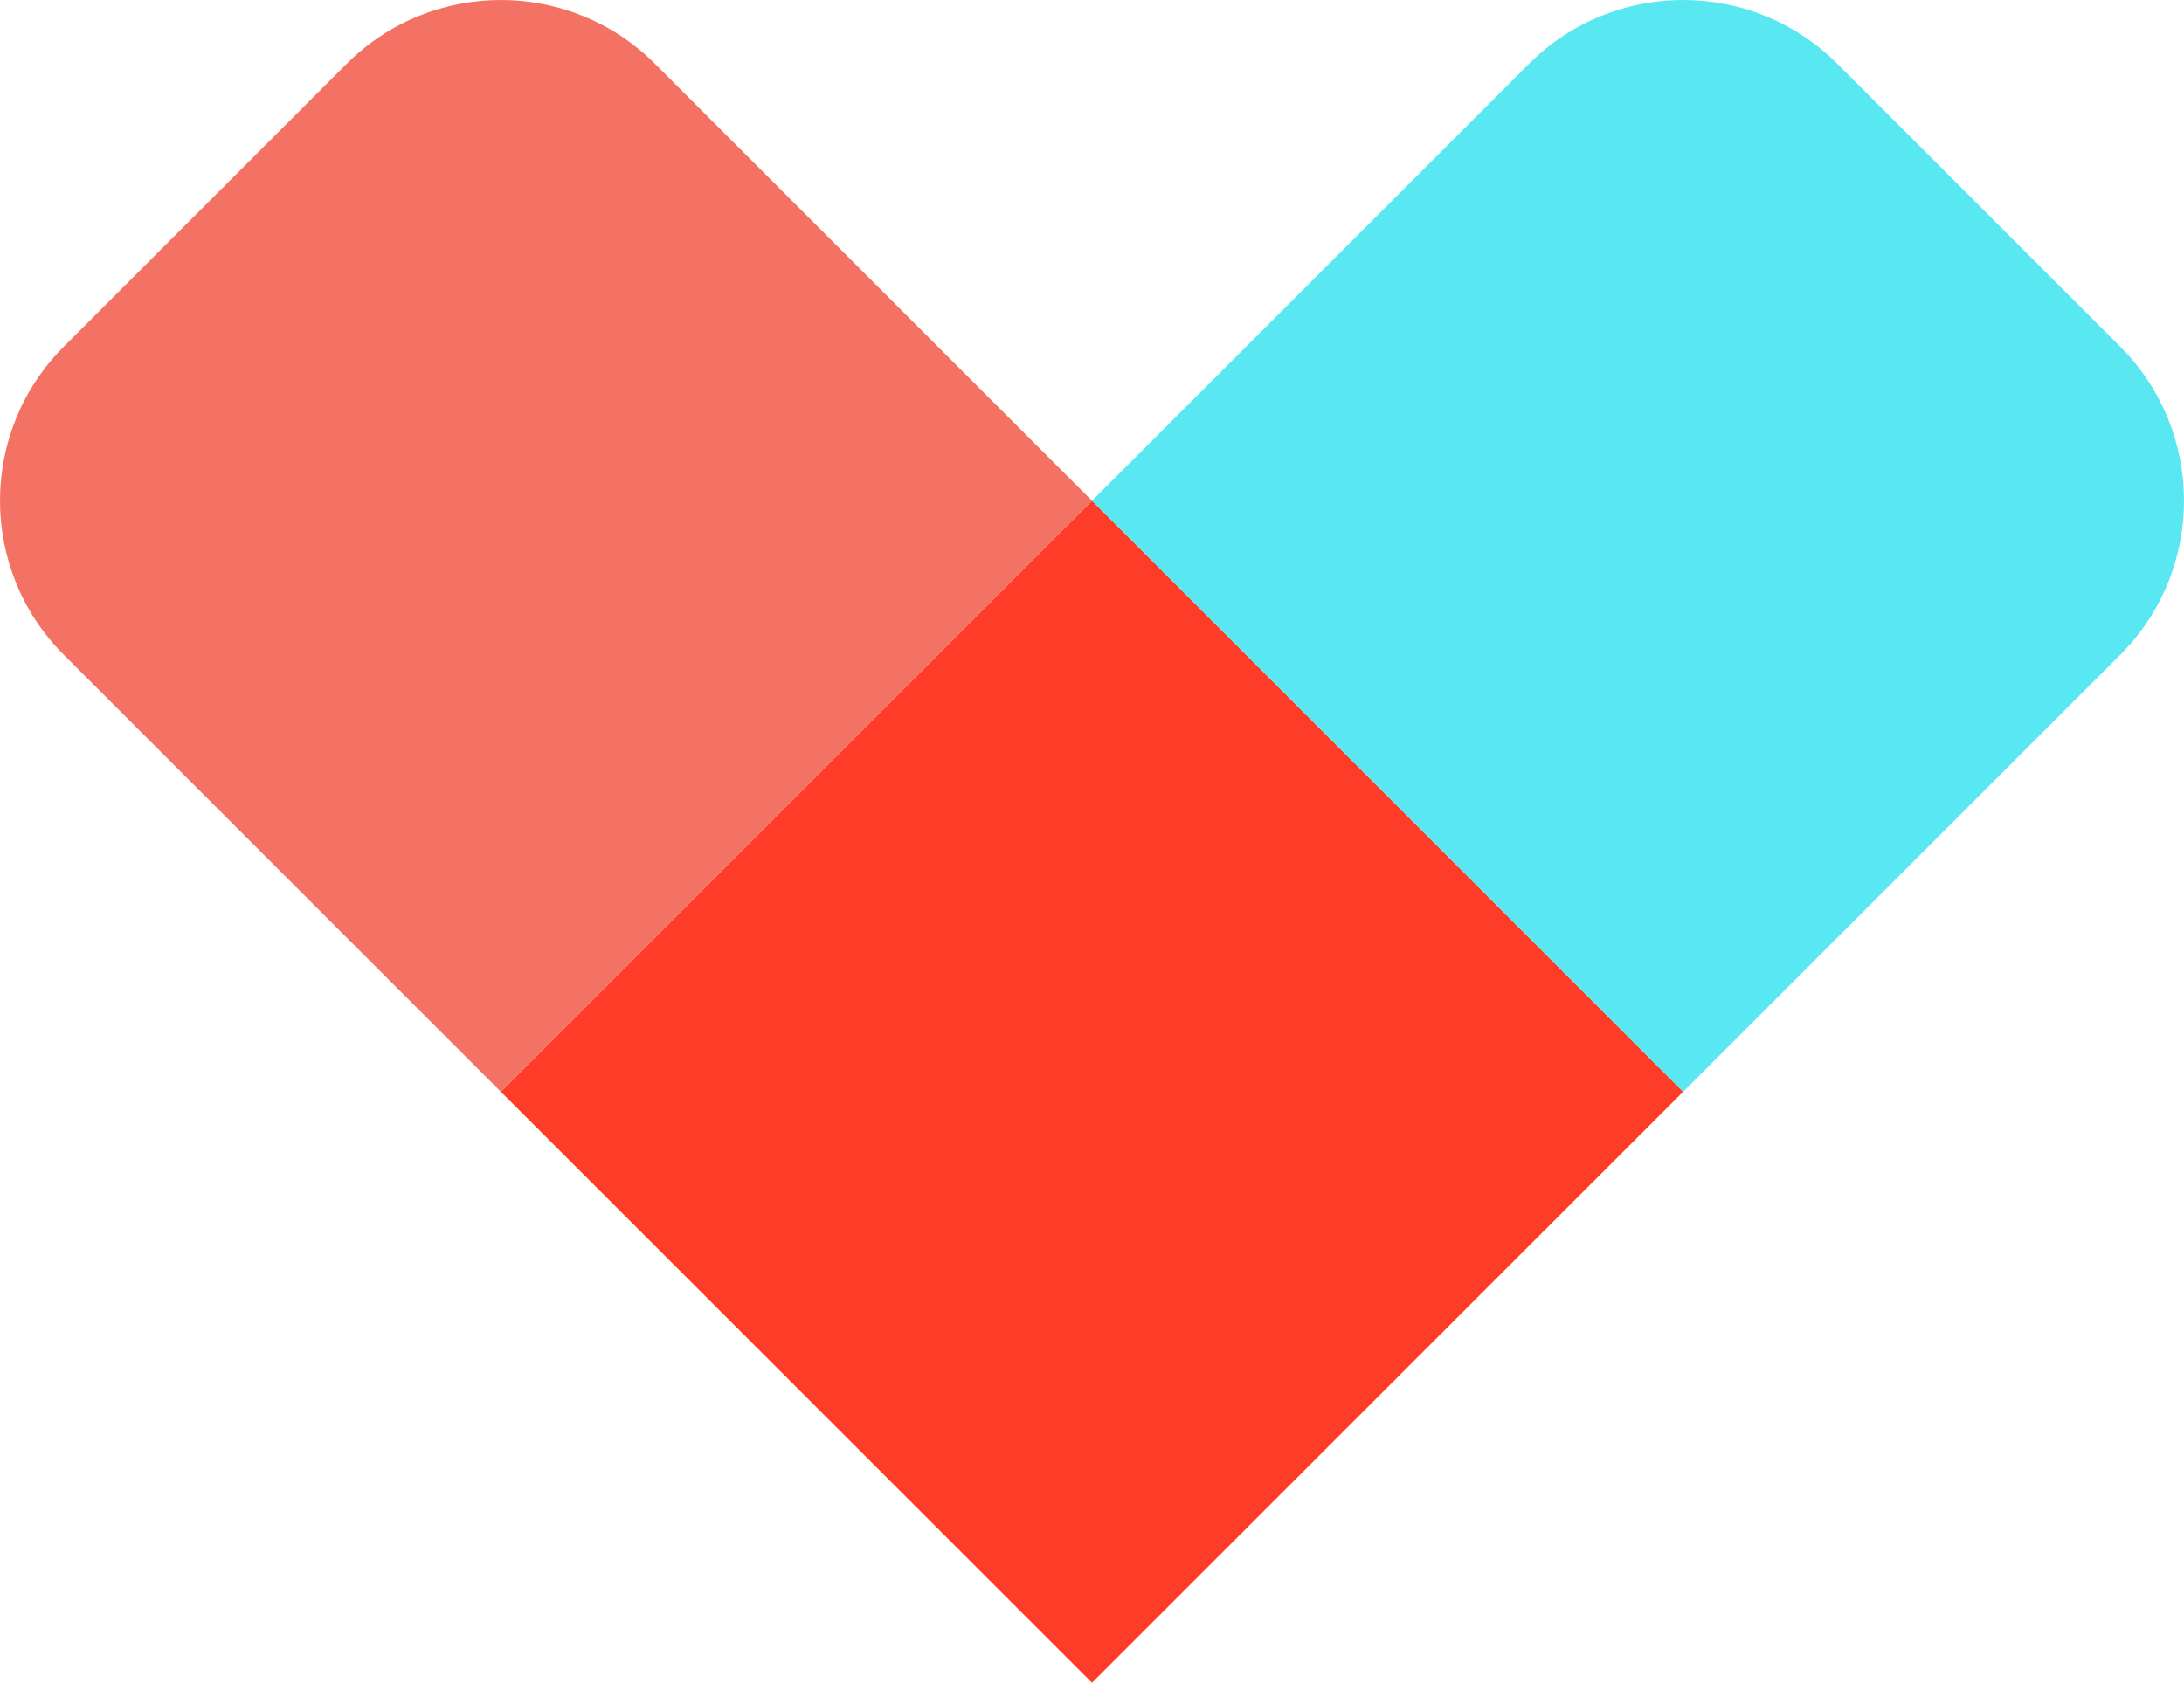
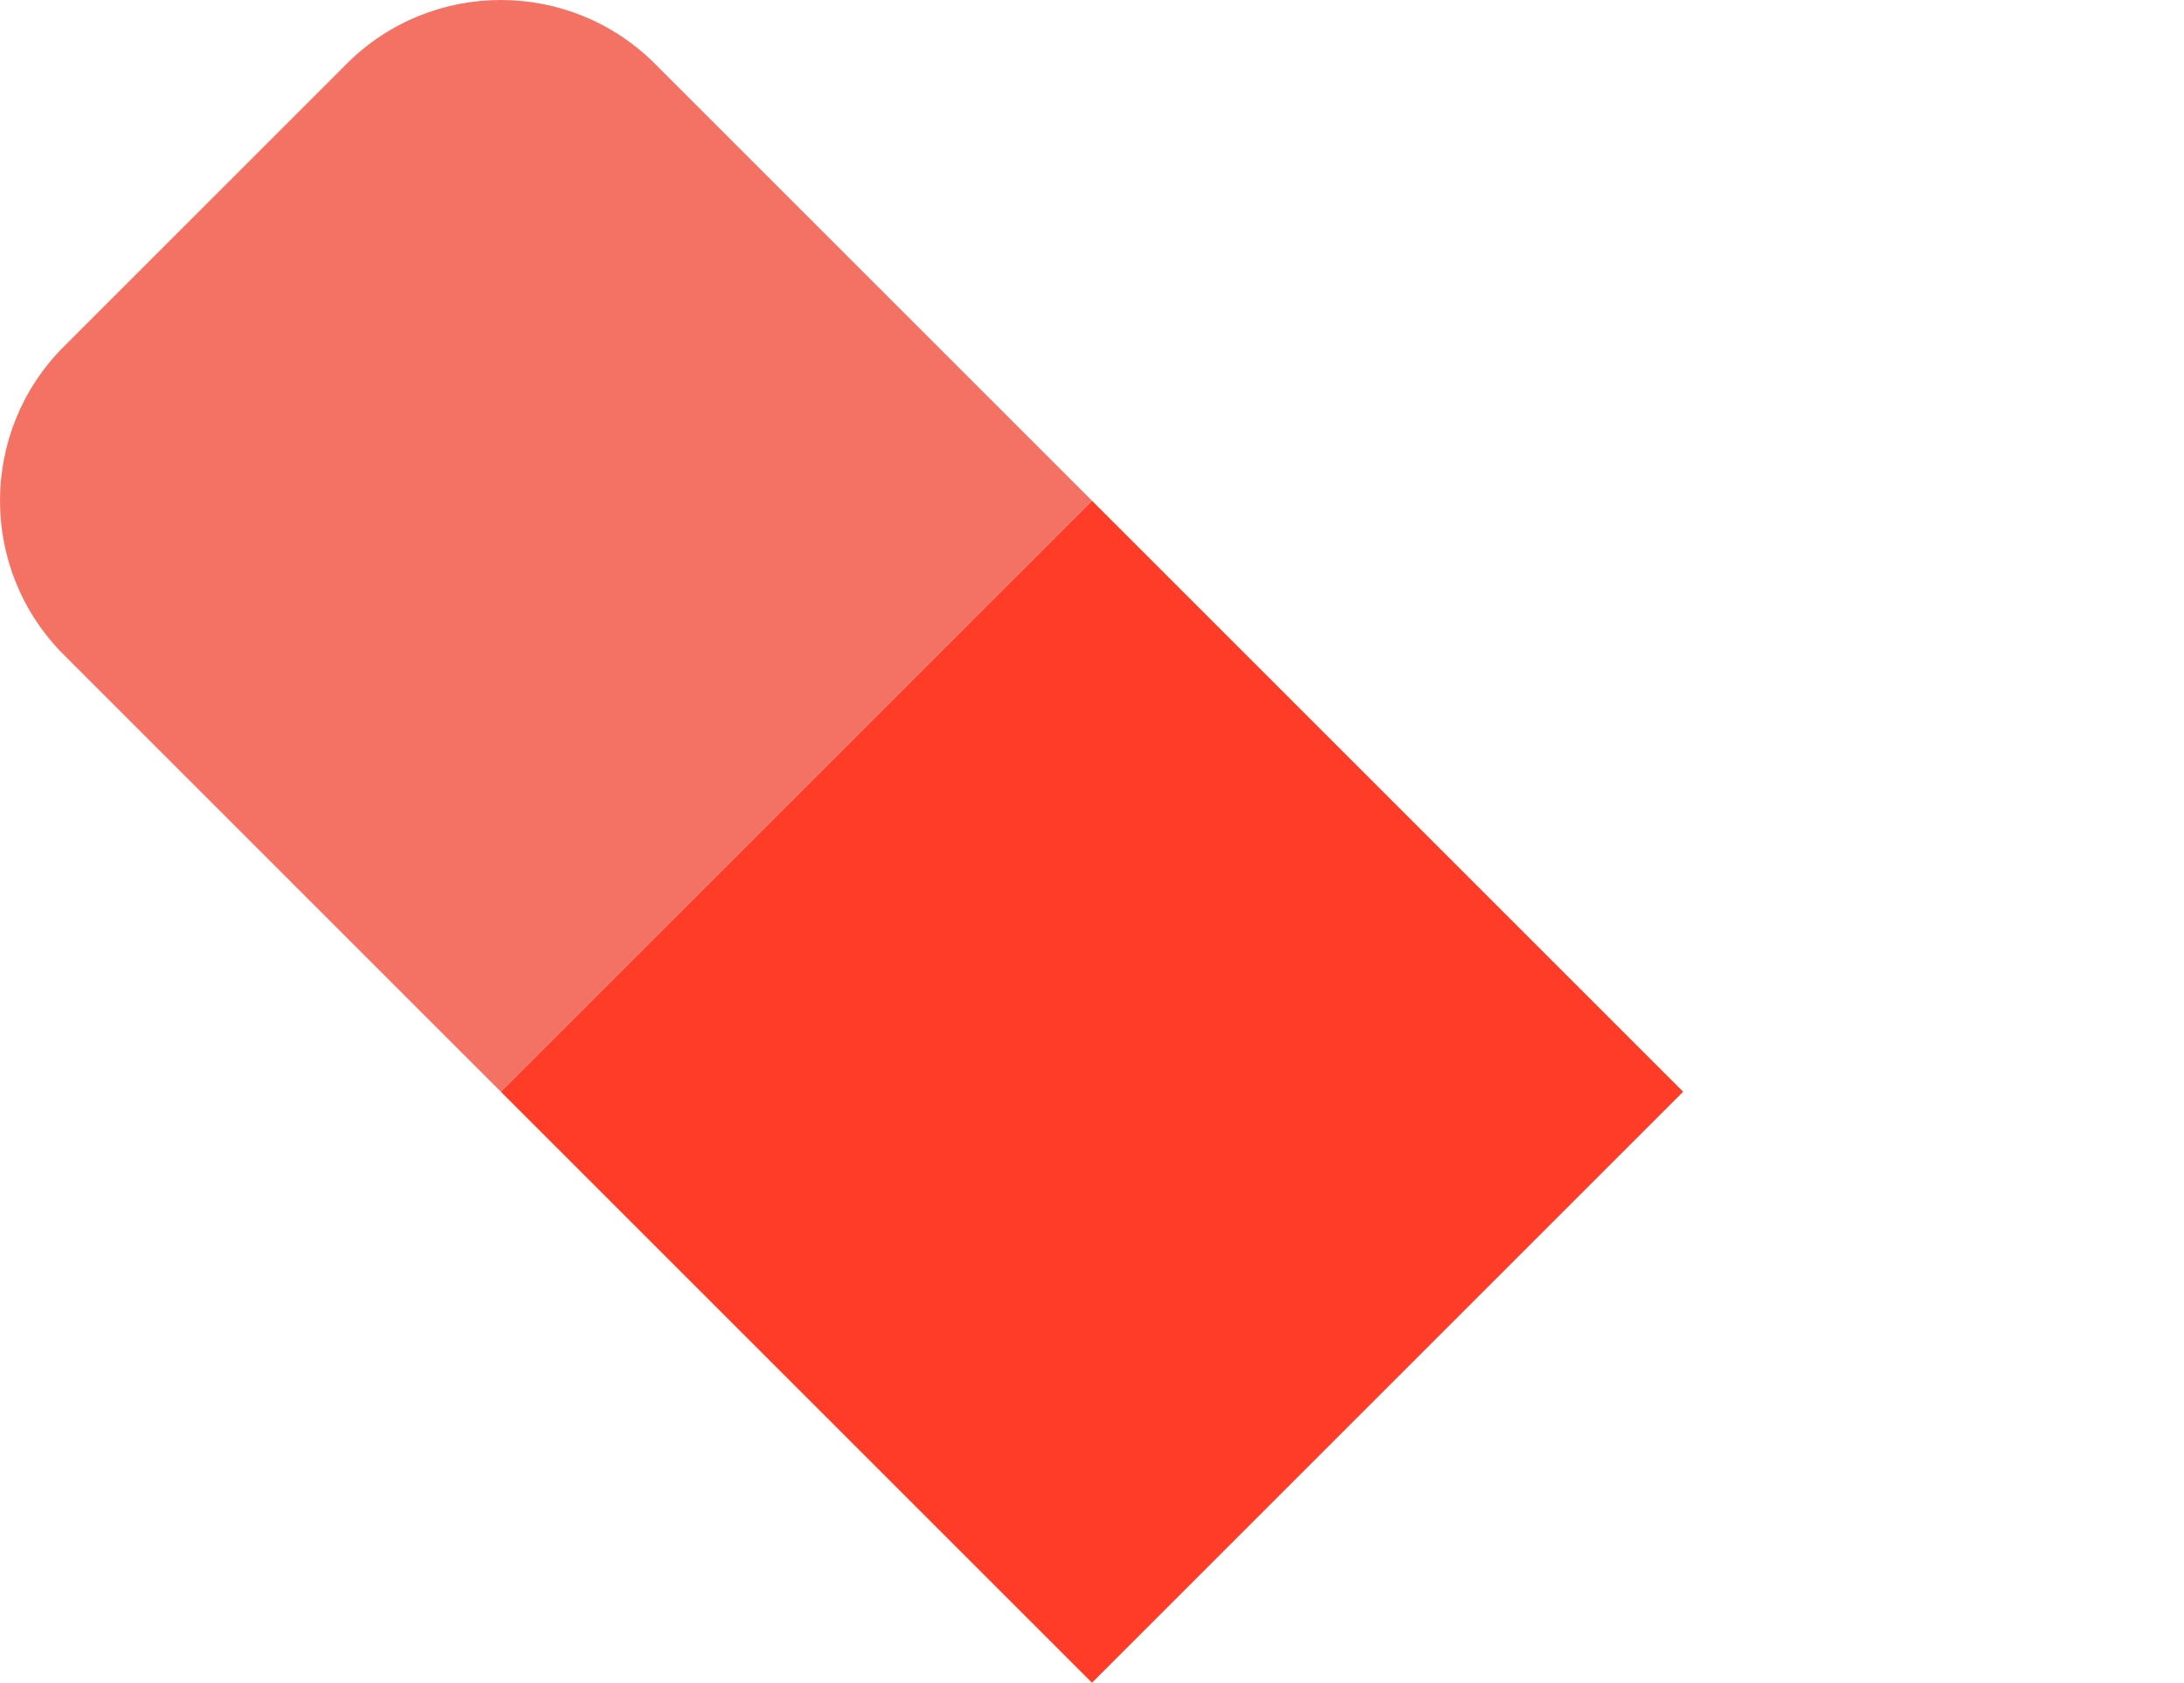
<svg xmlns="http://www.w3.org/2000/svg" width="300.416" height="231.525" fill="none">
  <path d="M150.208 68.89l81.317 81.318-81.317 81.317-81.317-81.317z" fill="#ff3c27" />
-   <path d="M210.312 8.786c11.716-11.715 30.711-11.715 42.426 0l38.891 38.891c11.716 11.716 11.716 30.71 0 42.427l-60.104 60.104-81.317-81.318z" fill="#59e7f1" />
  <path d="M47.678 8.786c11.715-11.715 30.71-11.715 42.426 0l60.104 60.104-81.317 81.318L8.787 90.104c-11.716-11.716-11.716-30.71 0-42.427l38.891-38.89z" fill="#f47264" />
</svg>